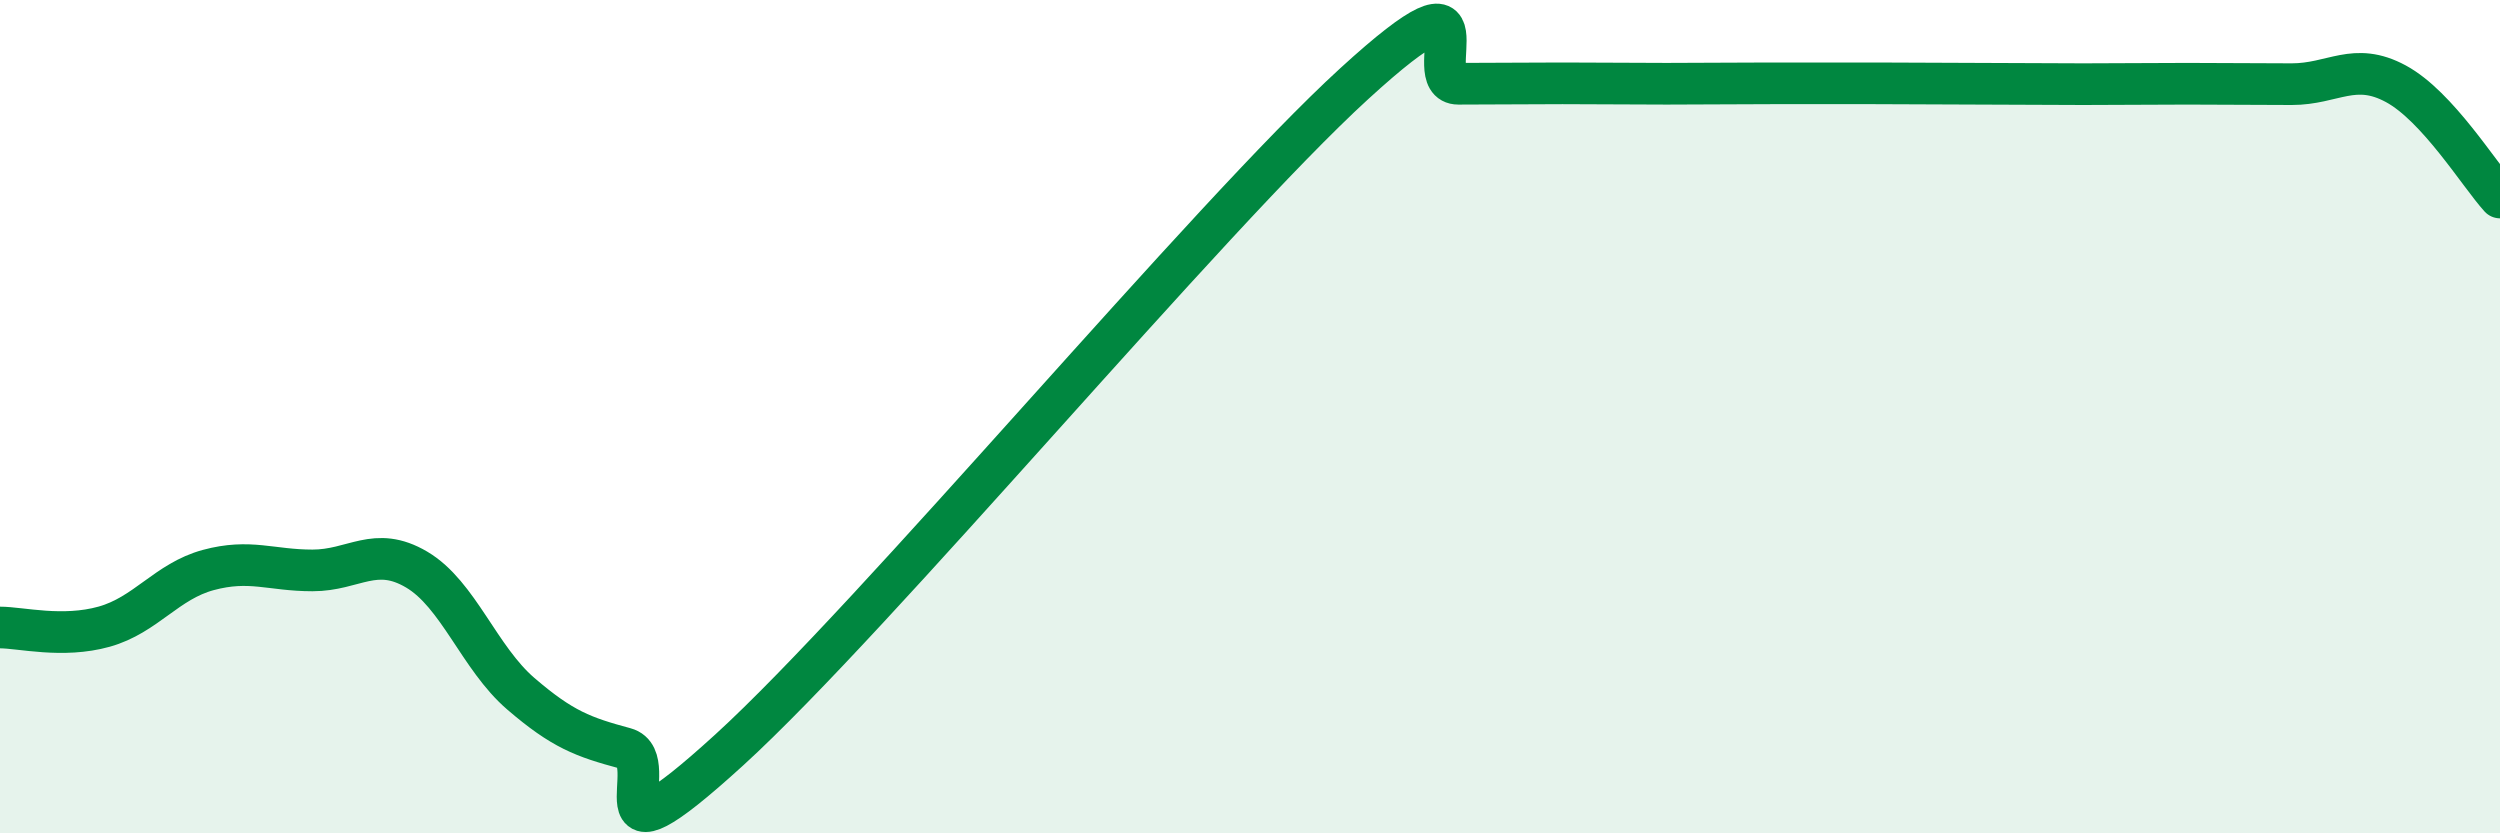
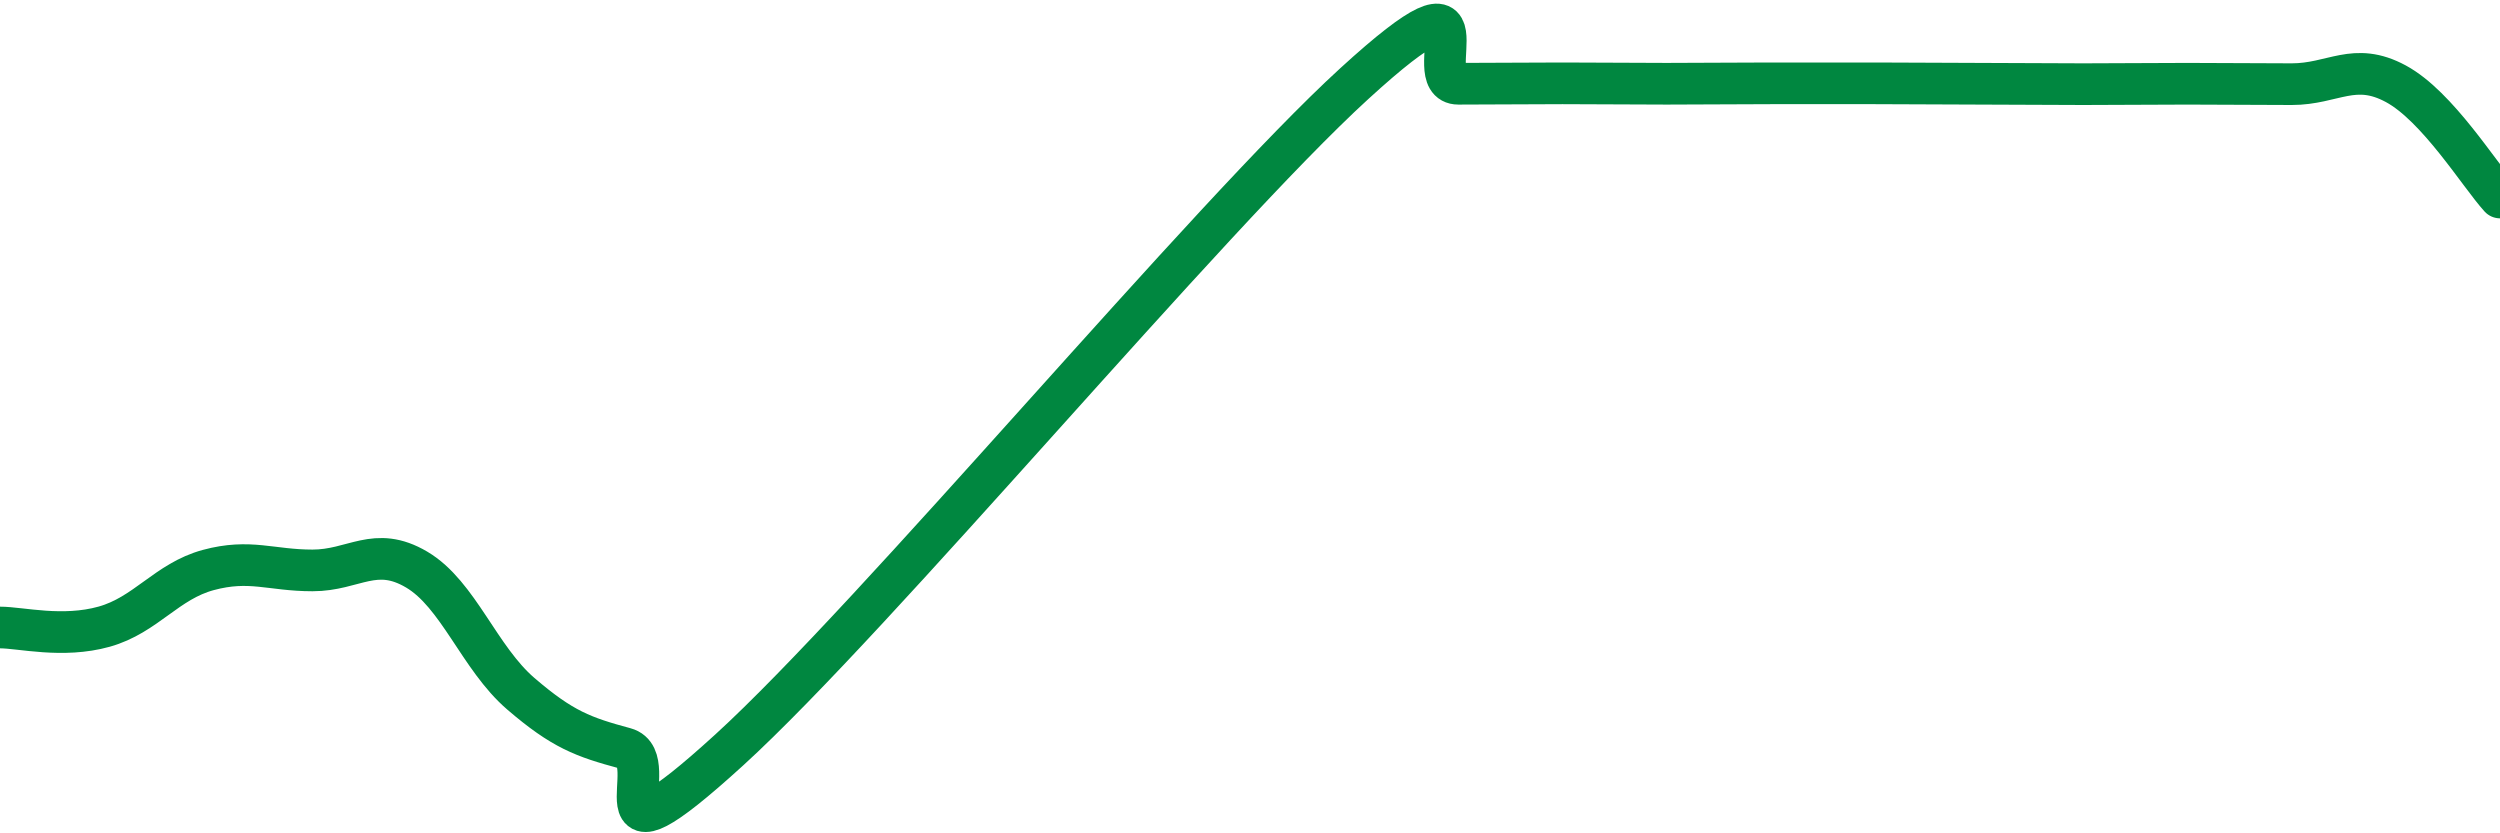
<svg xmlns="http://www.w3.org/2000/svg" width="60" height="20" viewBox="0 0 60 20">
-   <path d="M 0,15.06 C 0.5,15.06 1.5,15.32 2.5,15.04 C 3.5,14.76 4,13.95 5,13.68 C 6,13.41 6.5,13.69 7.5,13.69 C 8.5,13.69 9,13.08 10,13.67 C 11,14.26 11.5,15.79 12.5,16.65 C 13.5,17.51 14,17.69 15,17.96 C 16,18.23 14,21.19 17.5,18 C 21,14.81 29,5.21 32.5,2.01 C 36,-1.19 34,2.01 35,2.01 C 36,2.01 36.5,2 37.5,2 C 38.5,2 39,2.01 40,2.01 C 41,2.01 41.5,2 42.5,2 C 43.5,2 44,2 45,2 C 46,2 46.5,2.01 47.5,2.01 C 48.5,2.01 49,2.02 50,2.02 C 51,2.02 51.5,2.01 52.5,2.01 C 53.5,2.01 54,2.02 55,2.02 C 56,2.02 56.5,1.47 57.5,2.01 C 58.5,2.55 59.5,4.19 60,4.74L60 20L0 20Z" fill="#008740" opacity="0.1" stroke-linecap="round" stroke-linejoin="round" />
  <path d="M 0,15.06 C 0.5,15.06 1.5,15.32 2.5,15.04 C 3.5,14.76 4,13.95 5,13.68 C 6,13.41 6.5,13.69 7.5,13.69 C 8.5,13.69 9,13.08 10,13.67 C 11,14.26 11.5,15.79 12.5,16.65 C 13.5,17.51 14,17.69 15,17.96 C 16,18.23 14,21.19 17.5,18 C 21,14.81 29,5.21 32.5,2.01 C 36,-1.19 34,2.01 35,2.01 C 36,2.01 36.5,2 37.5,2 C 38.5,2 39,2.01 40,2.01 C 41,2.01 41.5,2 42.5,2 C 43.5,2 44,2 45,2 C 46,2 46.5,2.01 47.5,2.01 C 48.5,2.01 49,2.02 50,2.02 C 51,2.02 51.5,2.01 52.5,2.01 C 53.5,2.01 54,2.02 55,2.02 C 56,2.02 56.5,1.47 57.5,2.01 C 58.5,2.55 59.5,4.19 60,4.74" stroke="#008740" stroke-width="1" fill="none" stroke-linecap="round" stroke-linejoin="round" />
</svg>